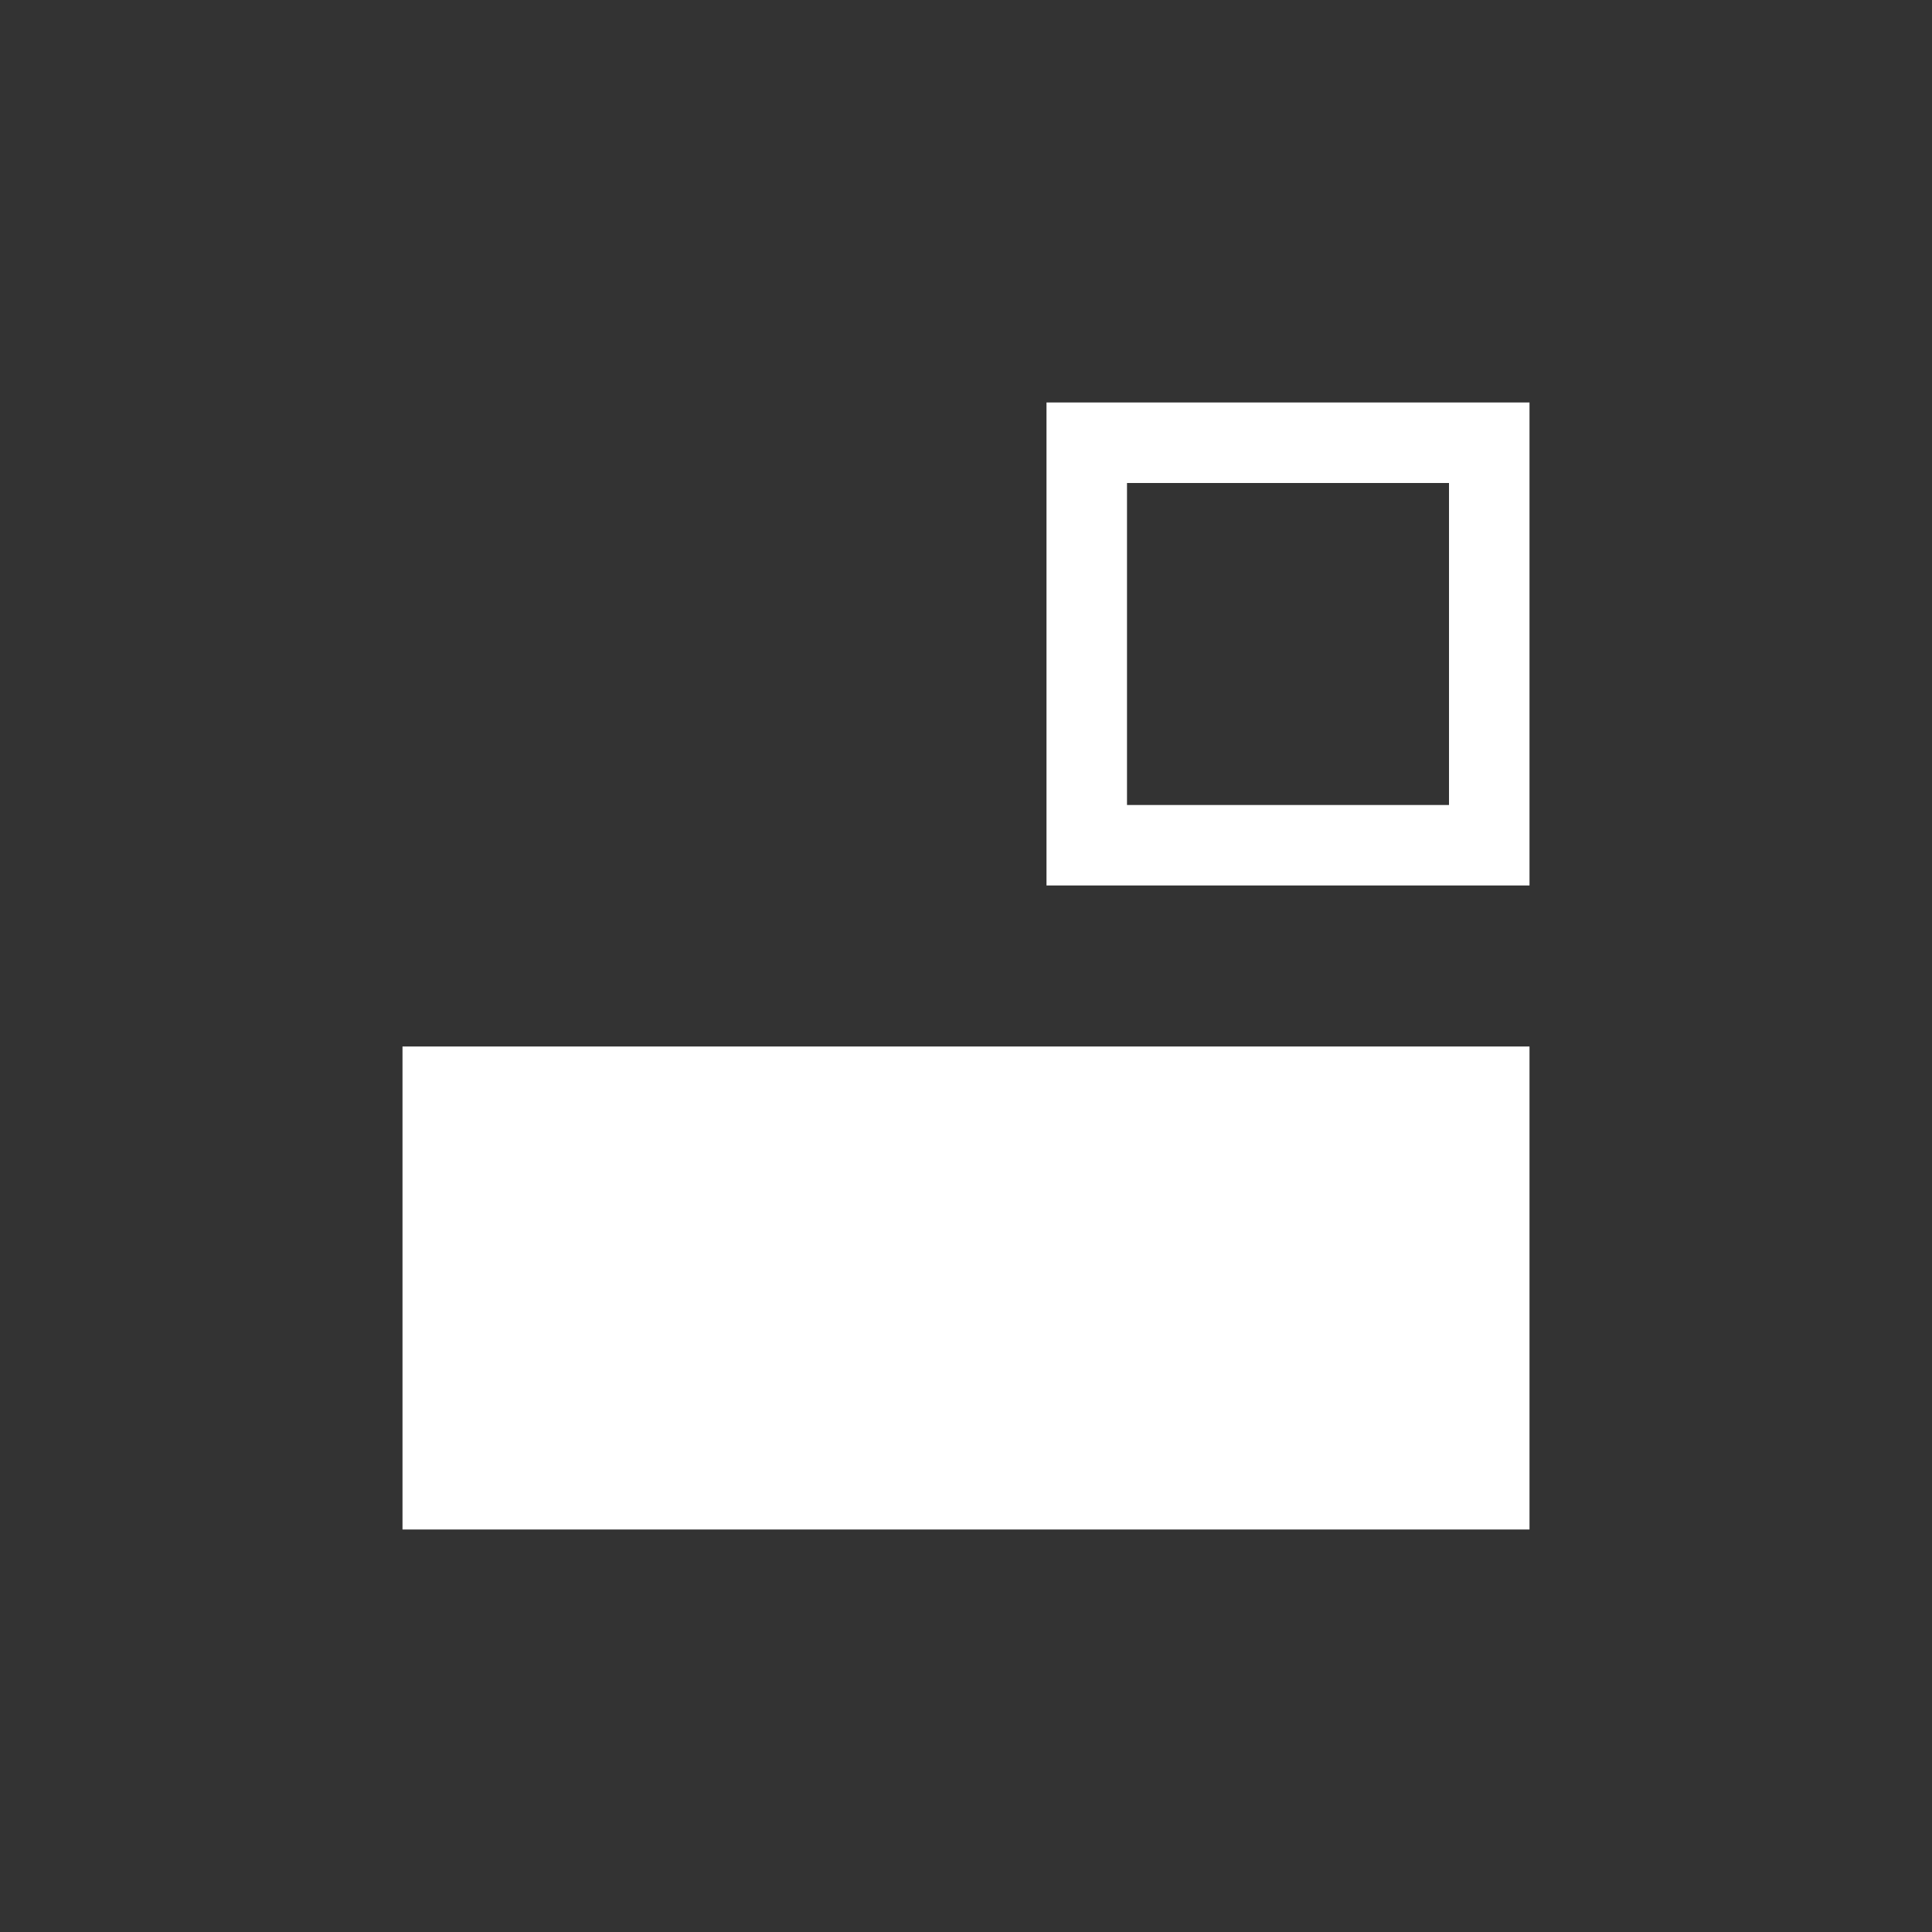
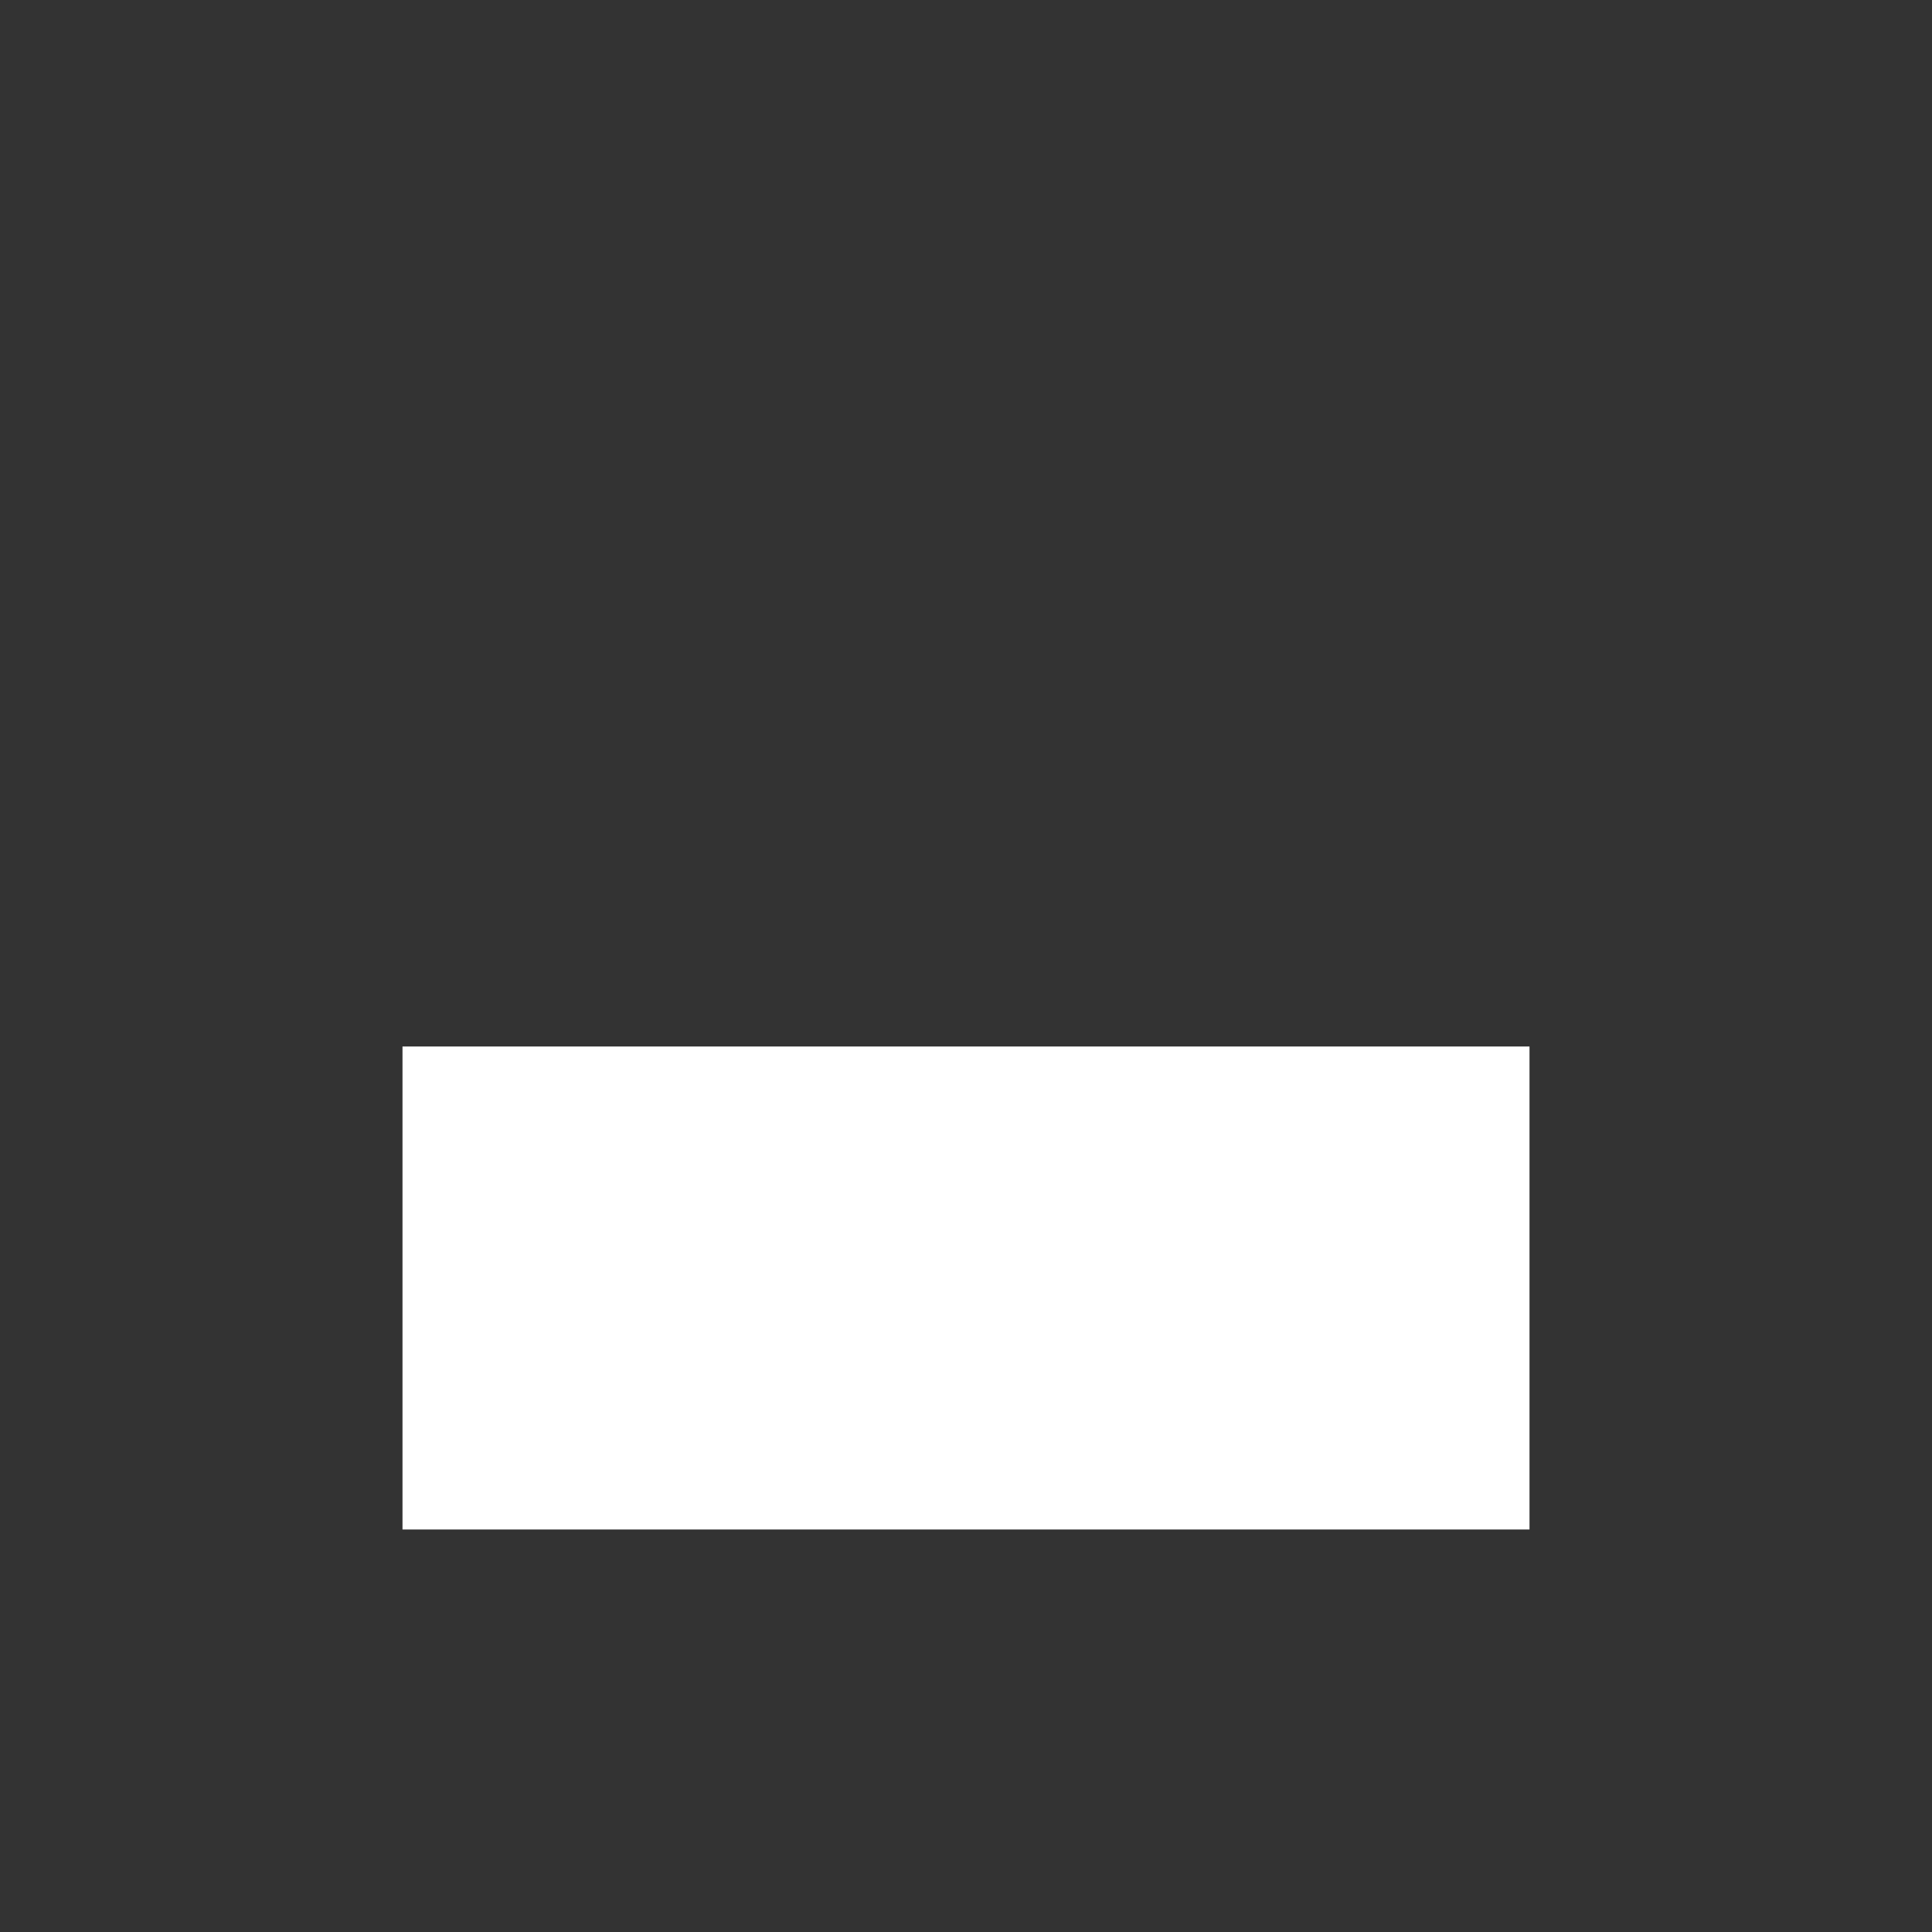
<svg xmlns="http://www.w3.org/2000/svg" width="24" height="24" viewBox="0 0 24 24">
  <rect x="0" y="0" width="24" height="24" fill="#333333" stroke="none" />
  <g fill="#fff">
    <path id="text" d="M19 19H5v-6h14v6z" />
-     <path id="float" d="M13 5v6h6V5h-6zm1 1h4v4h-4V6z" />
  </g>
</svg>